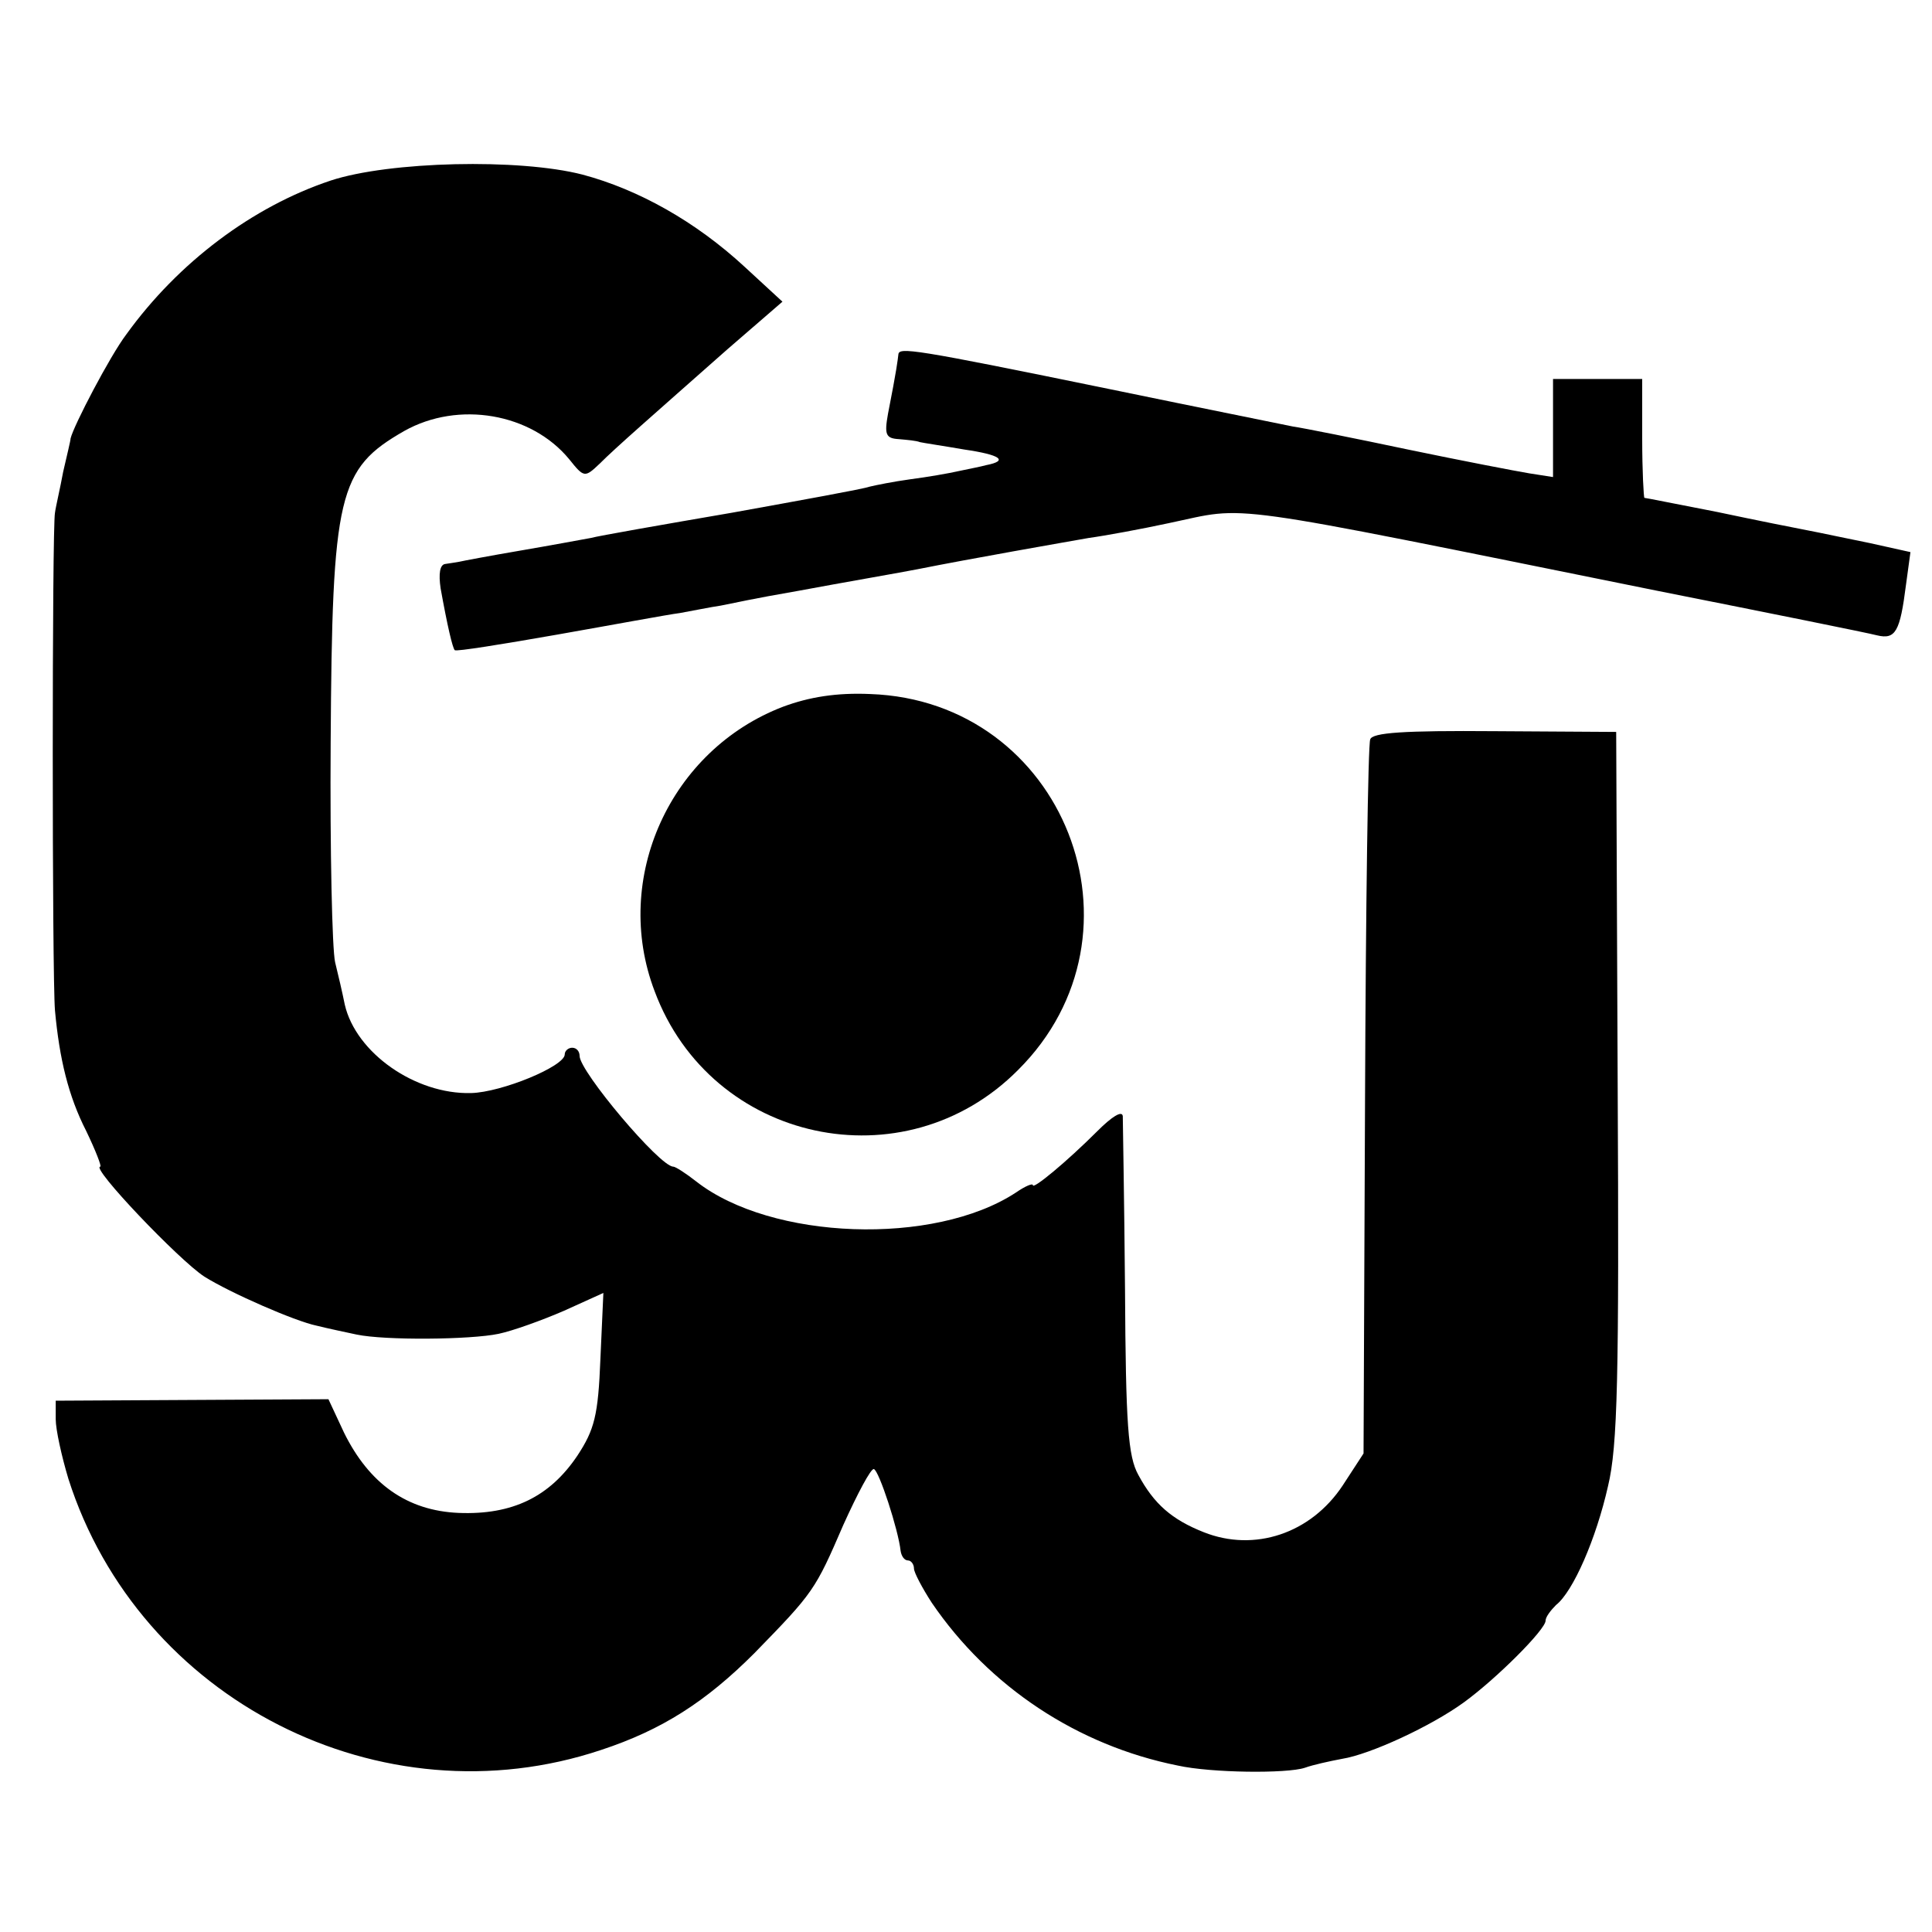
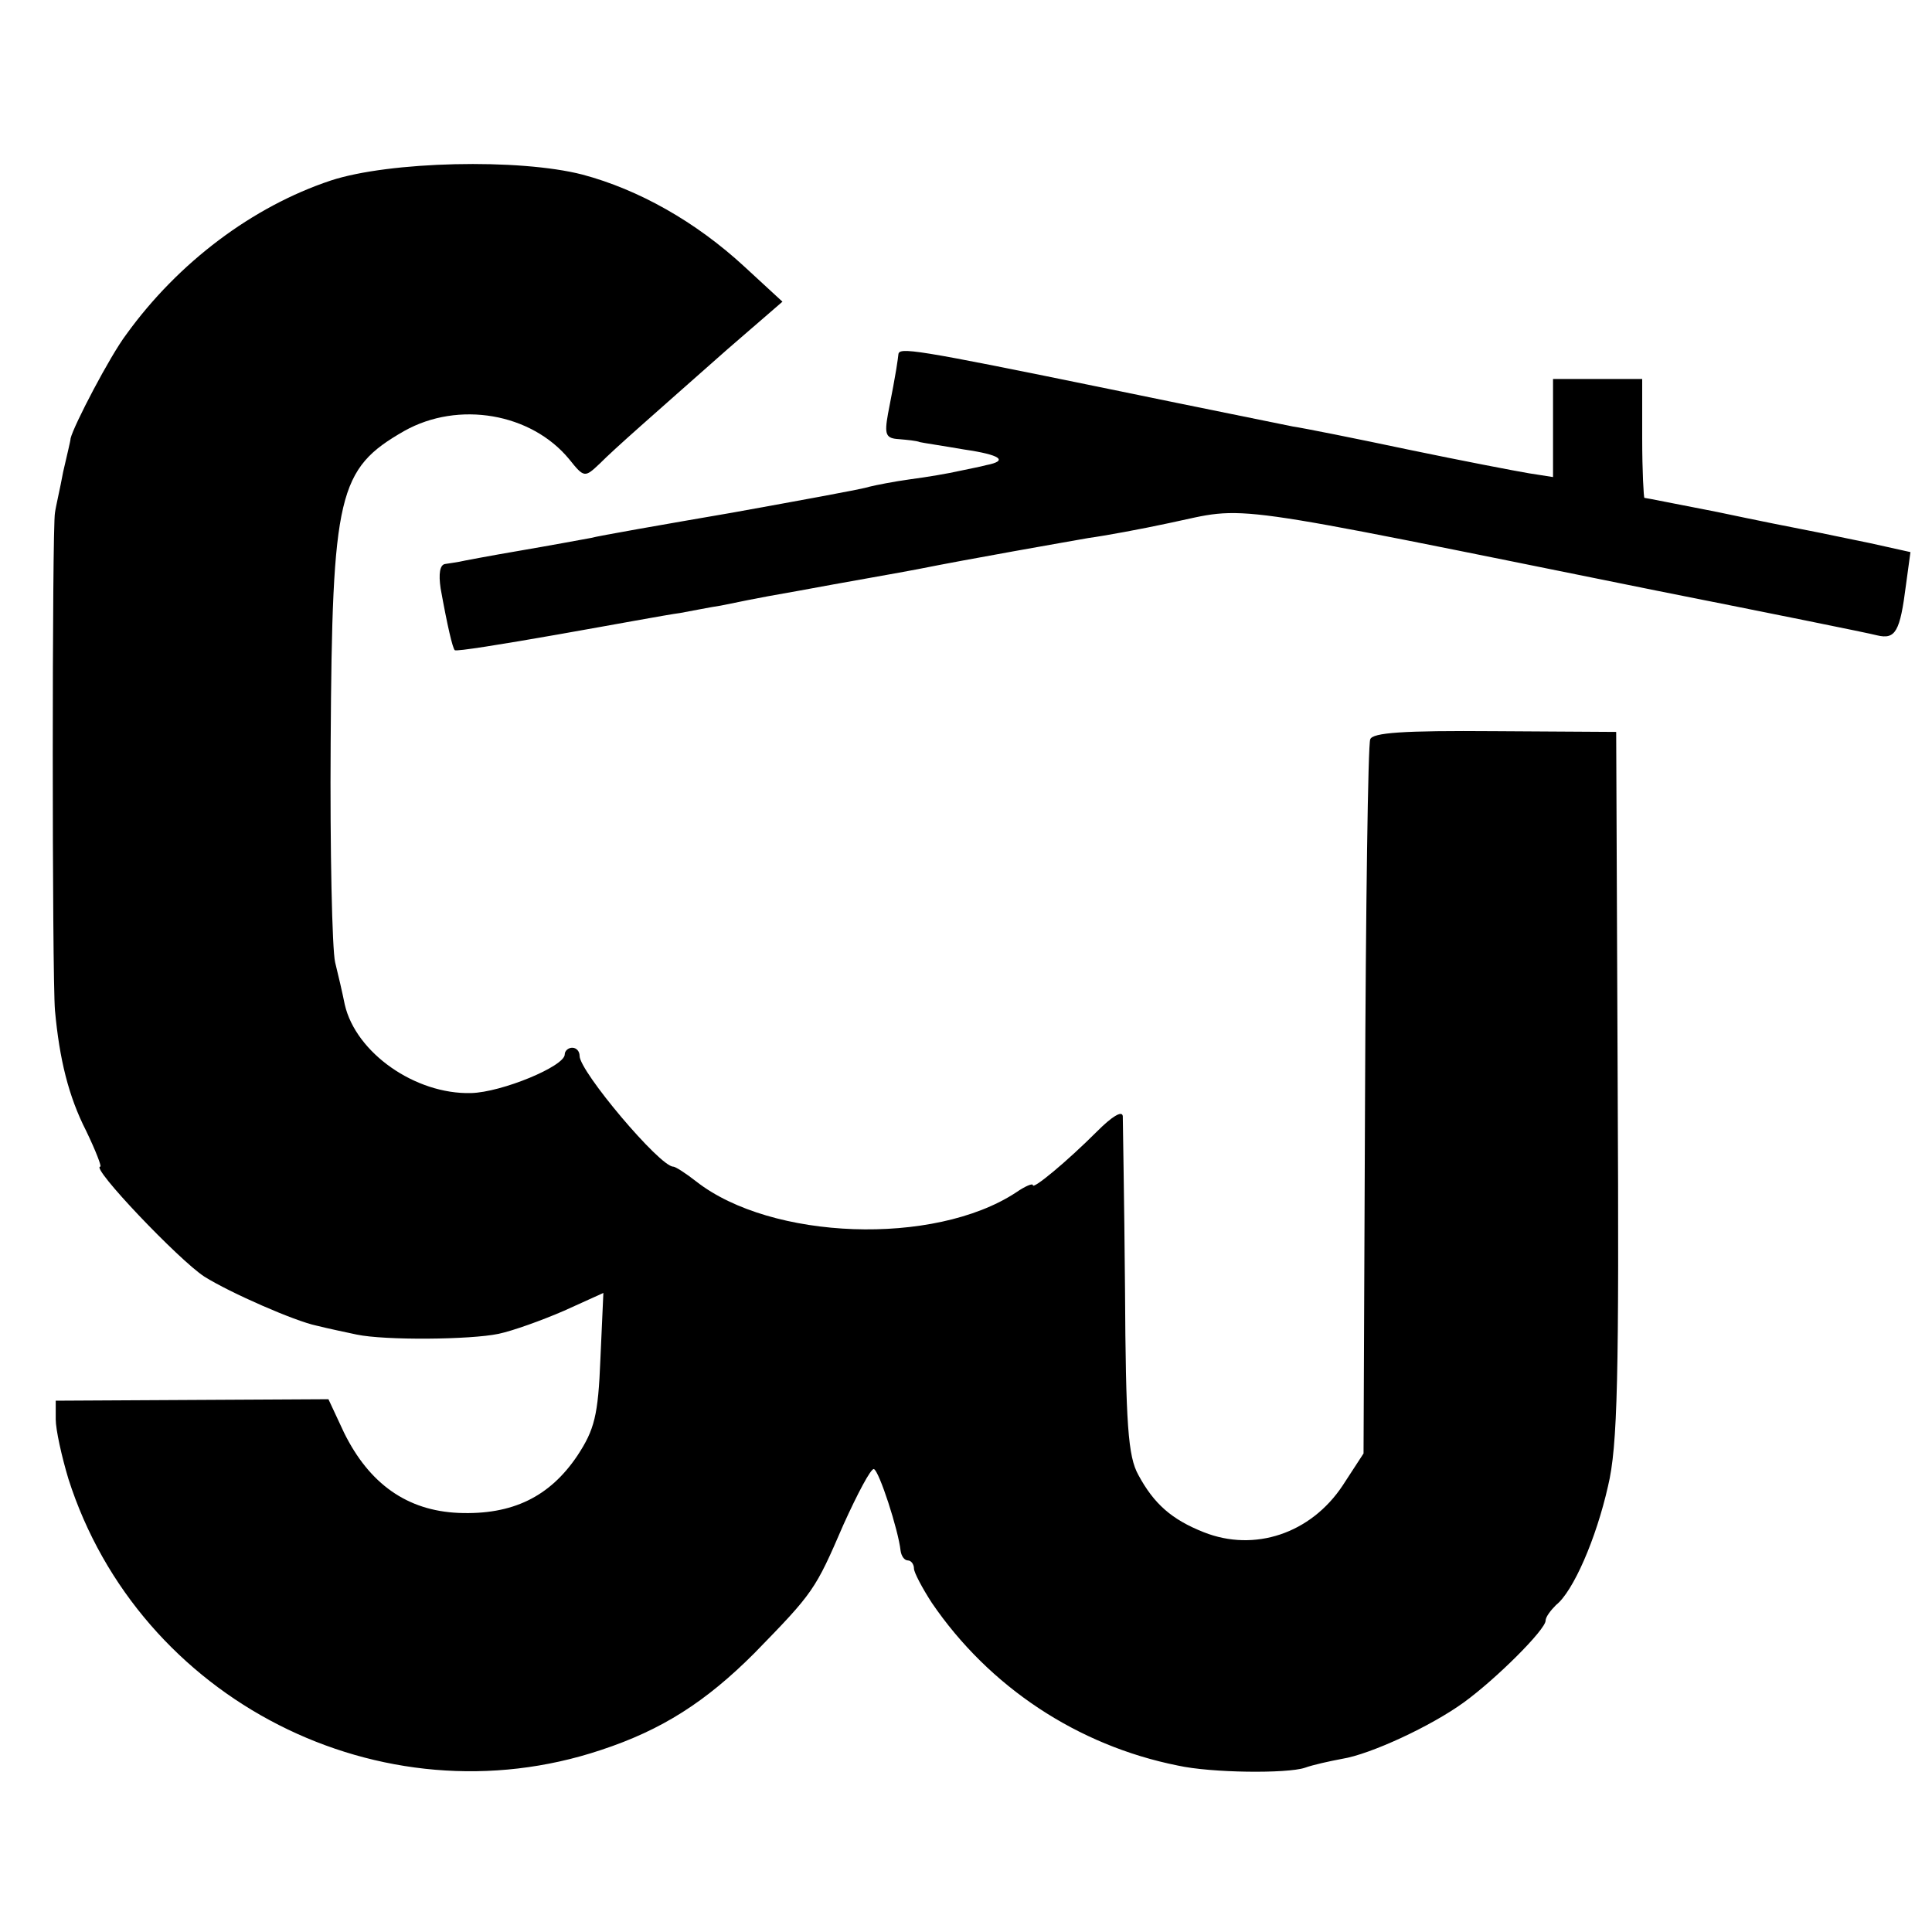
<svg xmlns="http://www.w3.org/2000/svg" version="1.0" width="260pt" height="260pt" viewBox="0 0 260 260" preserveAspectRatio="xMidYMid meet">
  <g transform="translate(0,260) scale(0.1,-0.1)" fill="#000000" stroke="none">
    <path d="M445 2357 c-105 -35 -205 -110 -275 -207 -22 -29 -71 -123 -75 -140 0 -3 -5 -23 -10 -45 -4 -22 -10 -47 -11 -55 -4 -19 -4 -623 0 -670 6 -65 18 -115 42 -162 13 -27 21 -48 19 -48 -14 0 106 -126 140 -148 35 -22 122 -60 151 -66 16 -4 40 -9 54 -12 38 -8 153 -7 191 1 19 4 58 18 88 31 l53 24 -4 -89 c-3 -76 -8 -95 -31 -130 -37 -55 -87 -80 -160 -77 -69 3 -120 39 -154 108 l-21 45 -184 -1 -183 -1 0 -25 c0 -14 8 -50 17 -80 95 -298 421 -464 717 -365 82 27 141 65 206 130 80 82 82 85 120 173 19 42 37 76 41 75 7 -2 33 -82 36 -110 1 -7 5 -13 10 -13 4 0 8 -5 8 -11 0 -5 11 -26 24 -46 77 -113 196 -192 331 -219 45 -10 147 -11 171 -3 11 4 34 9 50 12 38 6 120 44 164 76 44 32 110 98 110 110 0 5 7 14 14 21 23 18 54 89 70 160 13 54 15 146 13 540 l-2 475 -163 1 c-124 1 -165 -2 -168 -11 -3 -7 -6 -226 -7 -487 l-2 -474 -28 -43 c-43 -65 -119 -90 -187 -63 -43 17 -67 38 -88 77 -14 25 -17 68 -18 250 -1 121 -3 226 -3 233 -1 8 -15 -1 -34 -20 -42 -42 -87 -79 -87 -73 0 3 -10 -1 -23 -10 -110 -72 -329 -64 -430 15 -14 11 -28 20 -31 20 -18 0 -126 128 -126 149 0 6 -4 11 -10 11 -5 0 -10 -4 -10 -9 0 -16 -85 -51 -126 -52 -75 -2 -155 54 -170 119 -3 15 -9 41 -13 57 -4 17 -7 150 -6 296 2 335 10 368 99 419 73 41 171 24 222 -38 20 -25 21 -25 41 -6 22 22 68 62 172 154 l74 64 -51 47 c-66 61 -143 104 -218 124 -85 22 -260 18 -339 -8z" />
    <path d="M1209 2123 c-1 -8 -2 -19 -14 -80 -5 -28 -3 -33 15 -34 11 -1 23 -2 28 -4 4 -1 31 -5 60 -10 48 -7 60 -15 29 -21 -7 -2 -23 -5 -37 -8 -13 -3 -42 -8 -65 -11 -22 -3 -47 -8 -55 -10 -8 -3 -91 -18 -185 -35 -93 -16 -179 -31 -190 -34 -11 -2 -54 -10 -95 -17 -41 -7 -78 -14 -82 -15 -5 -1 -13 -2 -19 -3 -7 -1 -9 -13 -6 -33 9 -50 16 -80 19 -83 2 -2 64 8 138 21 74 13 149 27 165 29 17 3 41 8 55 10 58 12 77 15 105 20 59 11 140 25 160 29 70 14 196 36 230 42 22 3 71 12 108 20 110 23 58 30 657 -91 151 -30 285 -57 296 -60 25 -6 31 5 39 68 l6 44 -54 12 c-30 6 -67 14 -83 17 -16 3 -71 14 -123 25 -52 10 -96 19 -98 19 -1 0 -3 36 -3 80 l0 80 -60 0 -60 0 0 -66 0 -66 -32 5 c-18 3 -91 17 -163 32 -71 15 -141 29 -155 31 -14 3 -124 25 -245 50 -268 55 -285 57 -286 47z" />
-     <path d="M1054 1649 c-152 -58 -231 -231 -173 -383 76 -204 336 -260 489 -106 185 184 62 497 -199 506 -45 2 -82 -4 -117 -17z" />
  </g>
</svg>